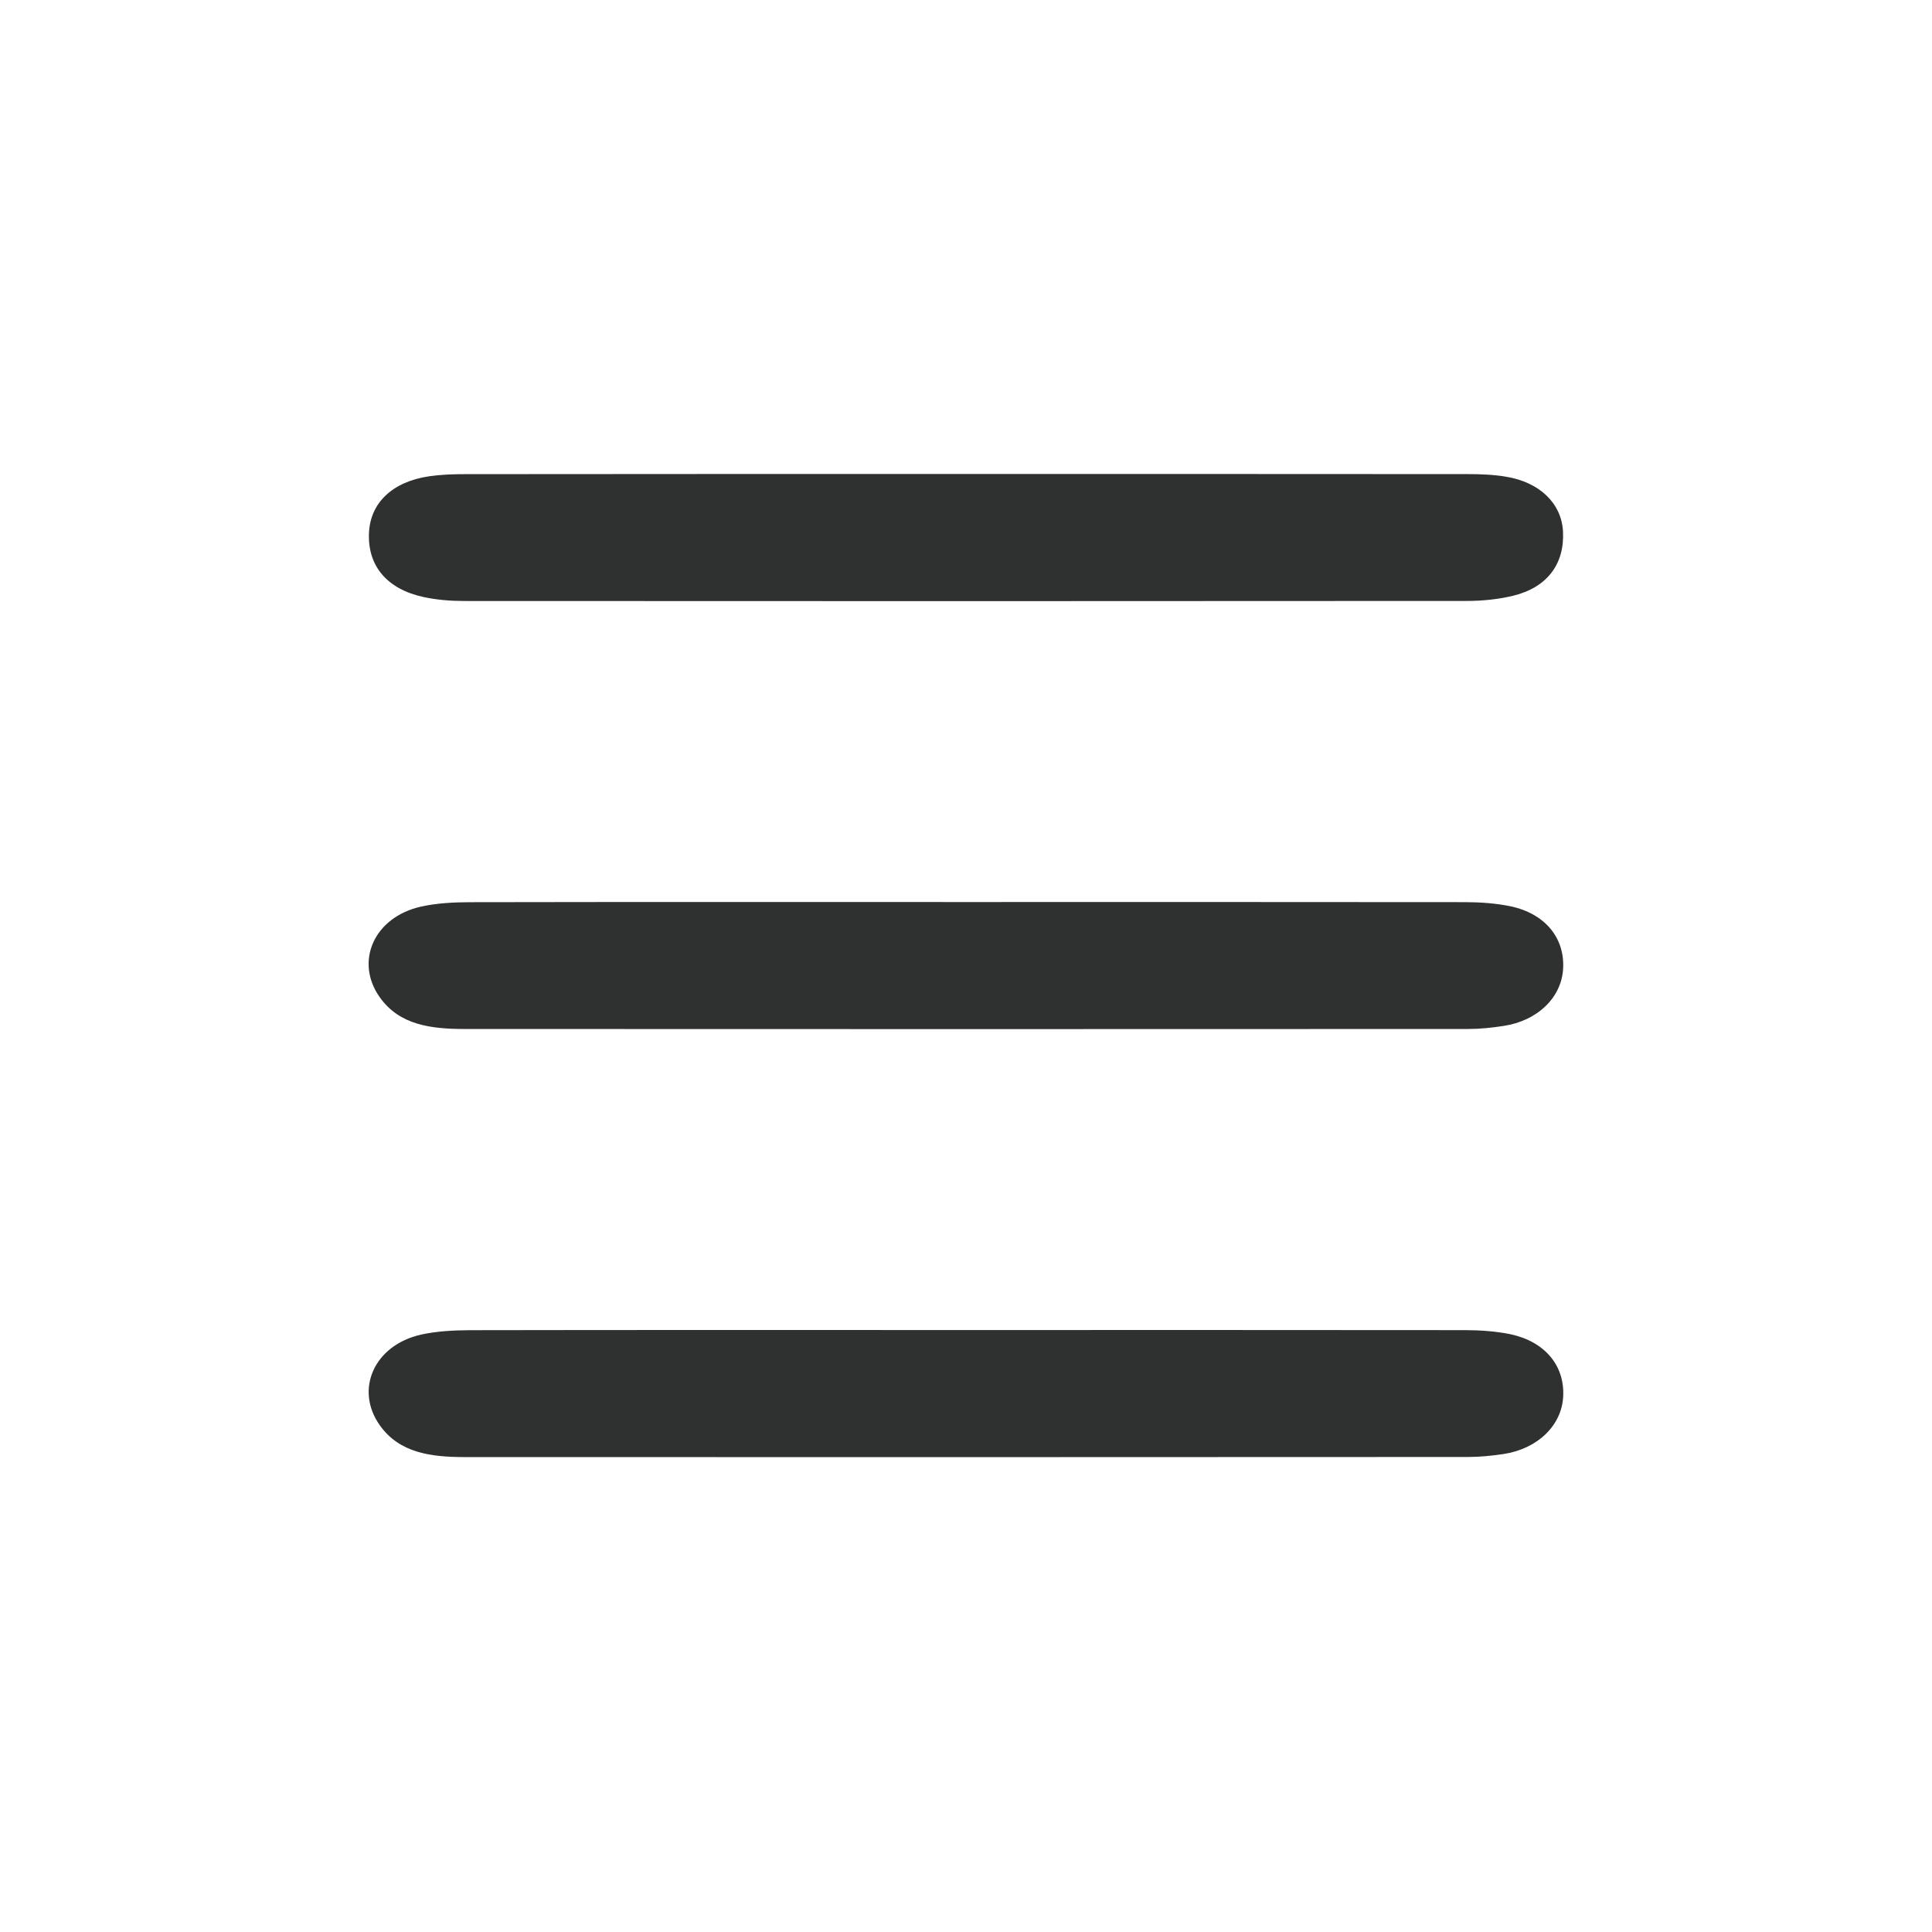
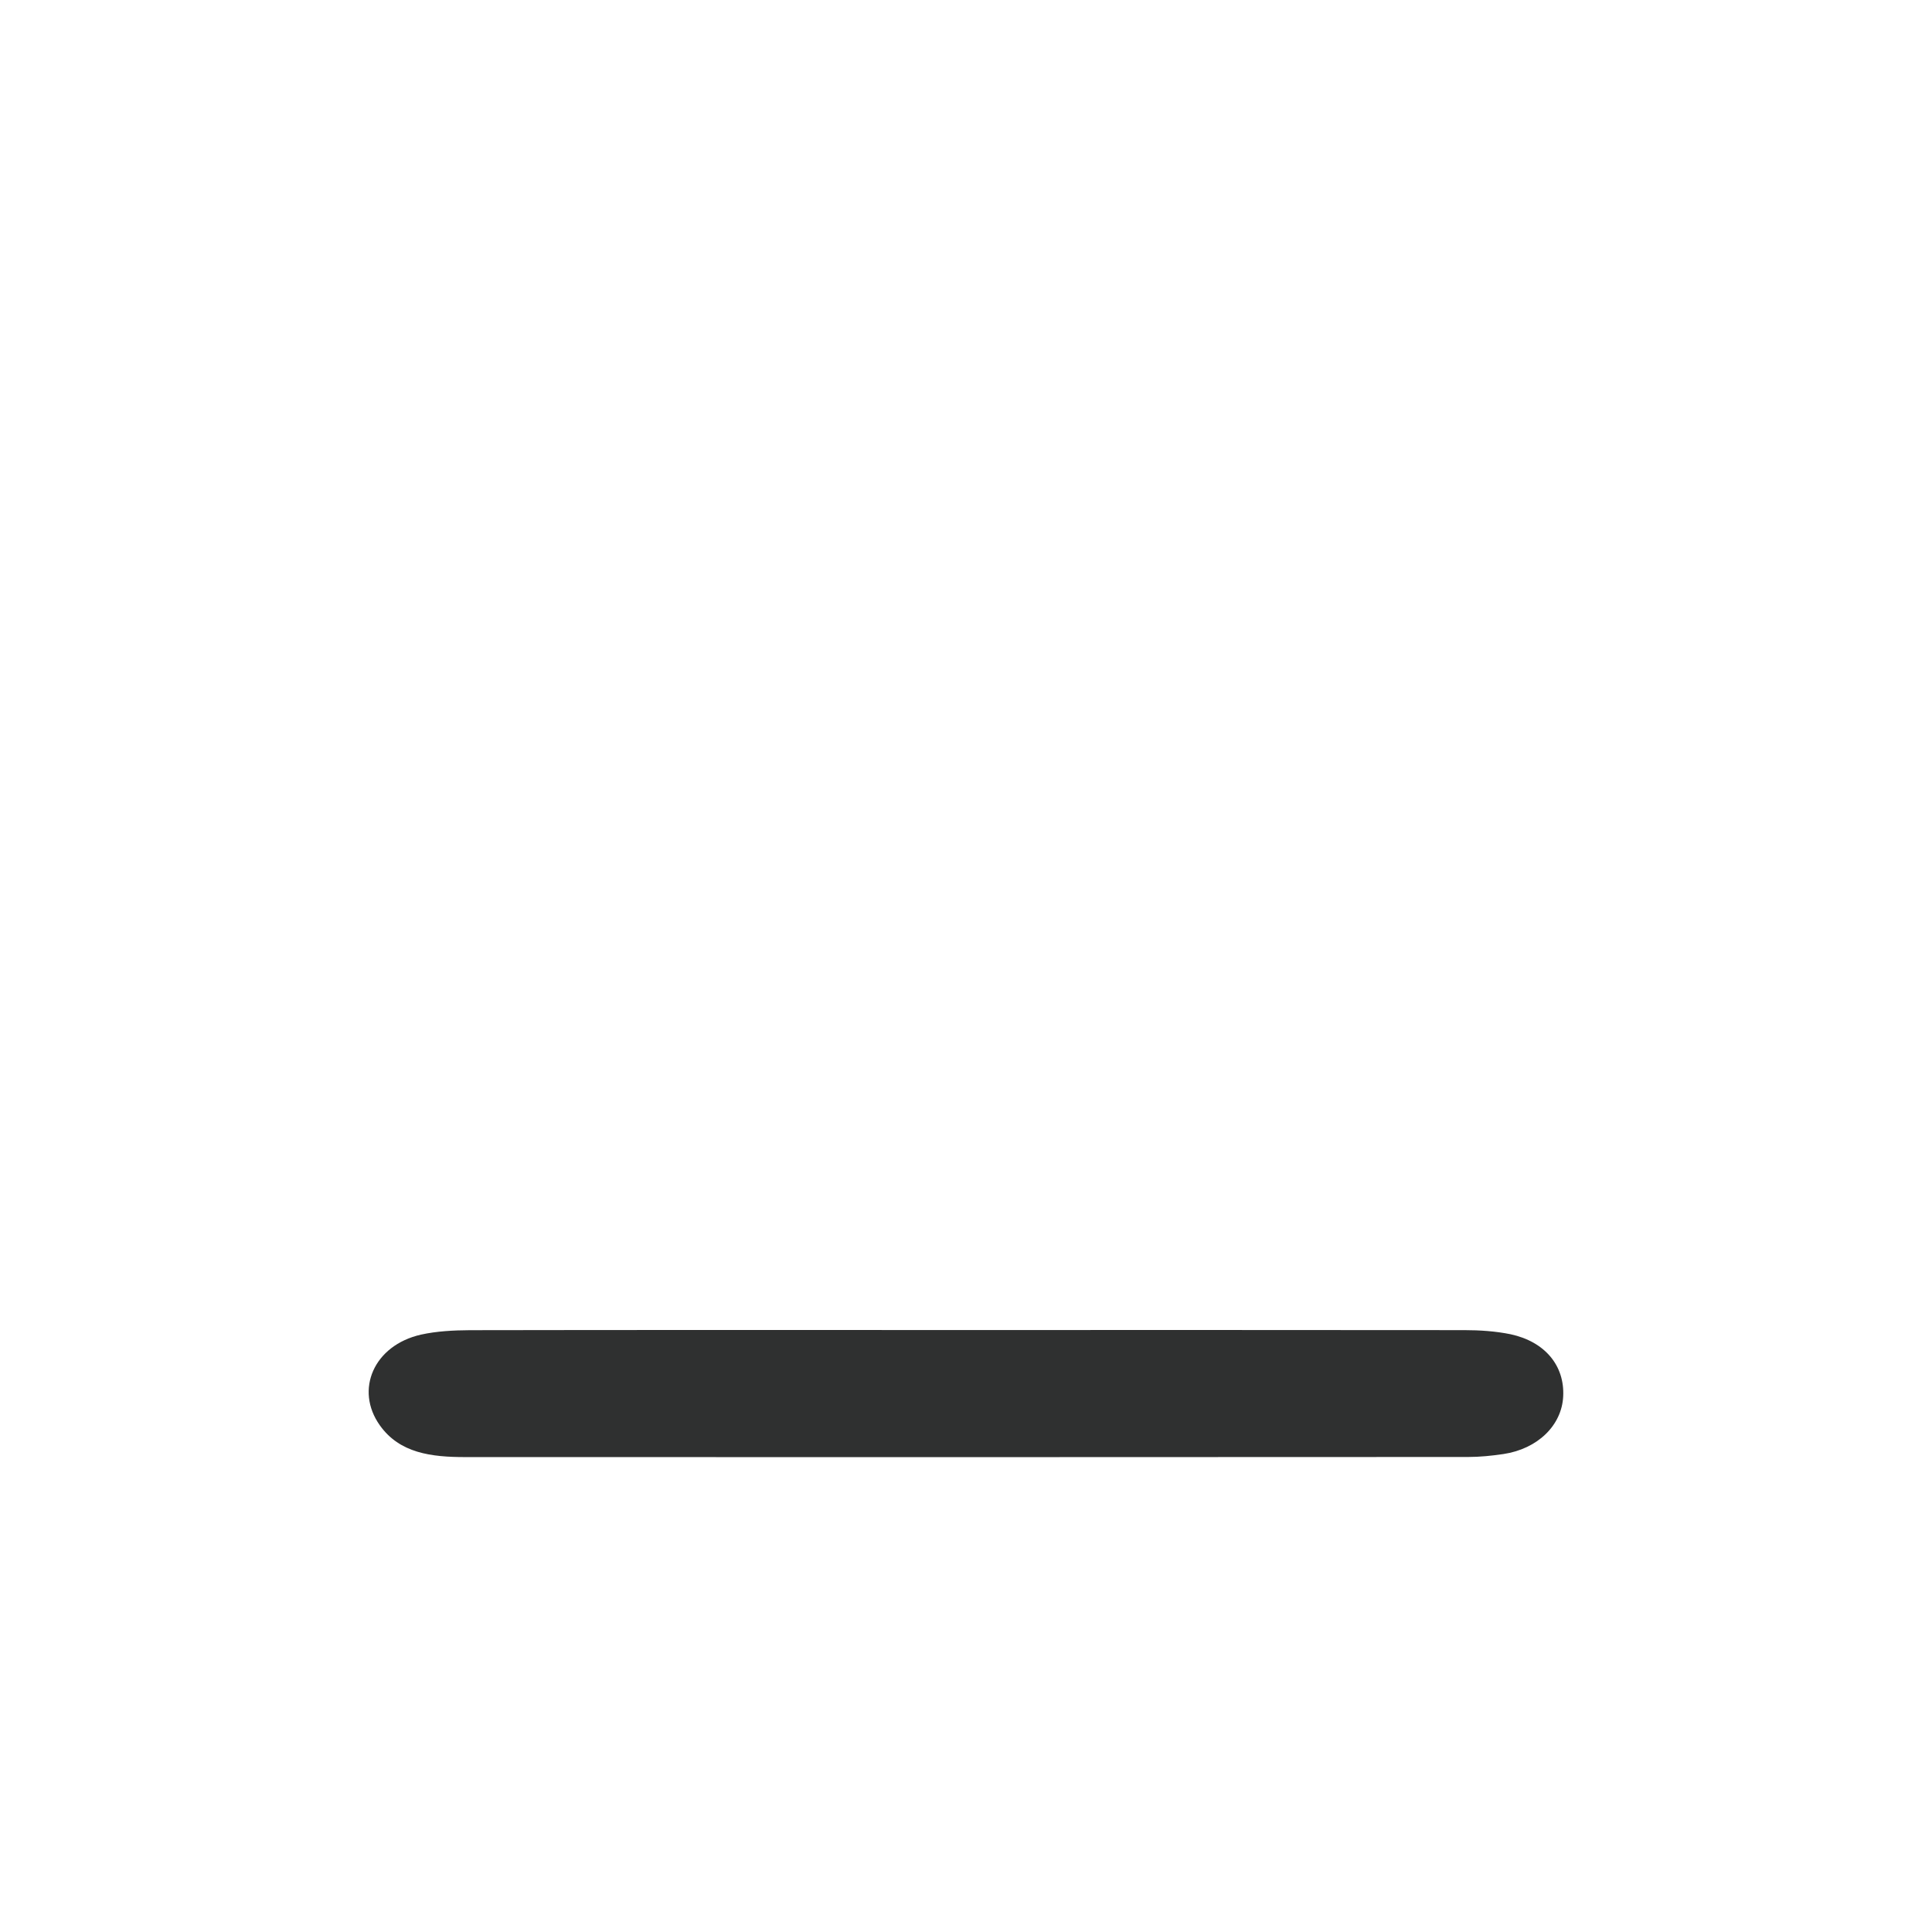
<svg xmlns="http://www.w3.org/2000/svg" version="1.1" id="레이어_1" x="0px" y="0px" width="38px" height="38px" viewBox="0 0 38 38" enable-background="new 0 0 38 38" xml:space="preserve">
  <g>
-     <path fill="#2F3030" d="M19.022,26.16c3.261,0,6.52-0.002,9.781,0.002c0.303,0,0.615,0.021,0.908,0.081   c0.678,0.146,1.065,0.619,1.035,1.221c-0.027,0.57-0.5,1.033-1.174,1.135c-0.229,0.034-0.465,0.058-0.697,0.058   c-6.574,0.004-13.148,0.004-19.723,0.002c-0.666,0-1.292-0.075-1.682-0.626c-0.495-0.697-0.118-1.573,0.811-1.783   c0.308-0.068,0.64-0.085,0.961-0.087C12.502,26.157,15.762,26.16,19.022,26.16z" />
-     <path fill="#2F3030" d="M19.034,9.323c3.278,0,6.558-0.001,9.836,0.002c0.25,0,0.507,0.01,0.751,0.051   c0.667,0.109,1.092,0.529,1.121,1.075c0.034,0.64-0.31,1.104-0.982,1.267c-0.289,0.07-0.601,0.101-0.902,0.102   c-6.576,0.005-13.151,0.005-19.727,0.001c-0.267,0-0.542-0.022-0.8-0.078c-0.723-0.157-1.1-0.614-1.074-1.256   c0.024-0.596,0.462-1.015,1.189-1.12c0.229-0.033,0.465-0.041,0.699-0.041C12.441,9.322,15.738,9.323,19.034,9.323z" />
-     <path fill="#2F3030" d="M19.022,17.742c3.261,0,6.521-0.002,9.78,0.002c0.305,0,0.615,0.021,0.91,0.082   c0.676,0.144,1.063,0.618,1.033,1.218c-0.027,0.571-0.5,1.034-1.173,1.135c-0.229,0.035-0.466,0.06-0.698,0.06   c-6.574,0.003-13.148,0.003-19.723,0c-0.666,0-1.292-0.073-1.682-0.625c-0.495-0.698-0.118-1.573,0.811-1.782   c0.308-0.069,0.64-0.086,0.961-0.087C12.502,17.739,15.762,17.742,19.022,17.742z" />
+     <path fill="#2F3030" d="M19.022,26.16c3.261,0,6.52-0.002,9.781,0.002c0.303,0,0.615,0.021,0.908,0.081   c0.678,0.146,1.065,0.619,1.035,1.221c-0.027,0.57-0.5,1.033-1.174,1.135c-0.229,0.034-0.465,0.058-0.697,0.058   c-6.574,0.004-13.148,0.004-19.723,0.002c-0.666,0-1.292-0.075-1.682-0.626c-0.495-0.697-0.118-1.573,0.811-1.783   c0.308-0.068,0.64-0.085,0.961-0.087C12.502,26.157,15.762,26.16,19.022,26.16" />
  </g>
</svg>